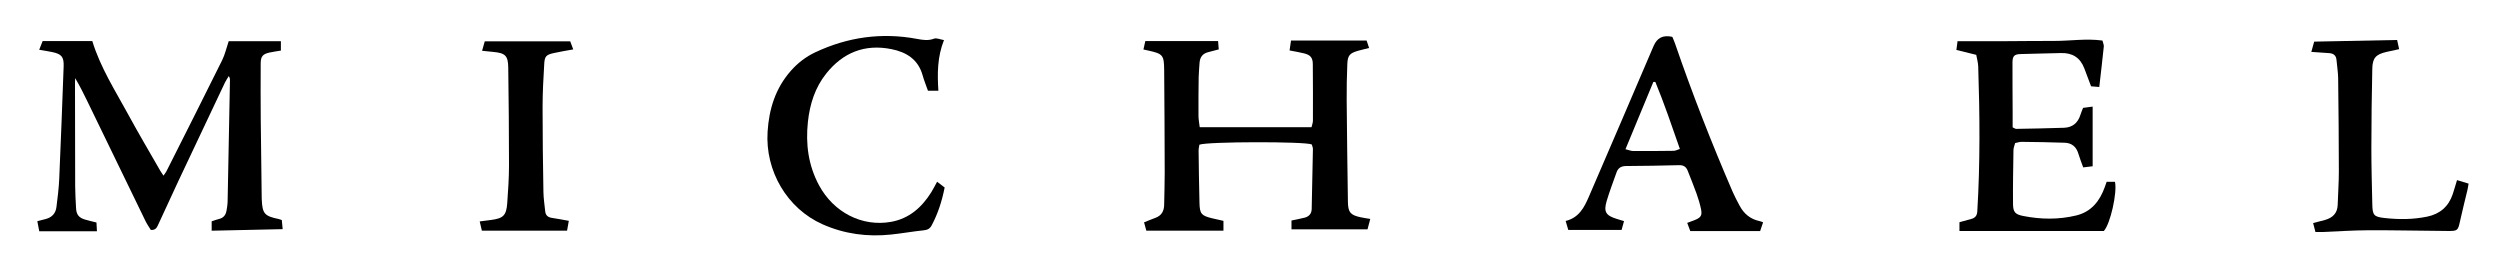
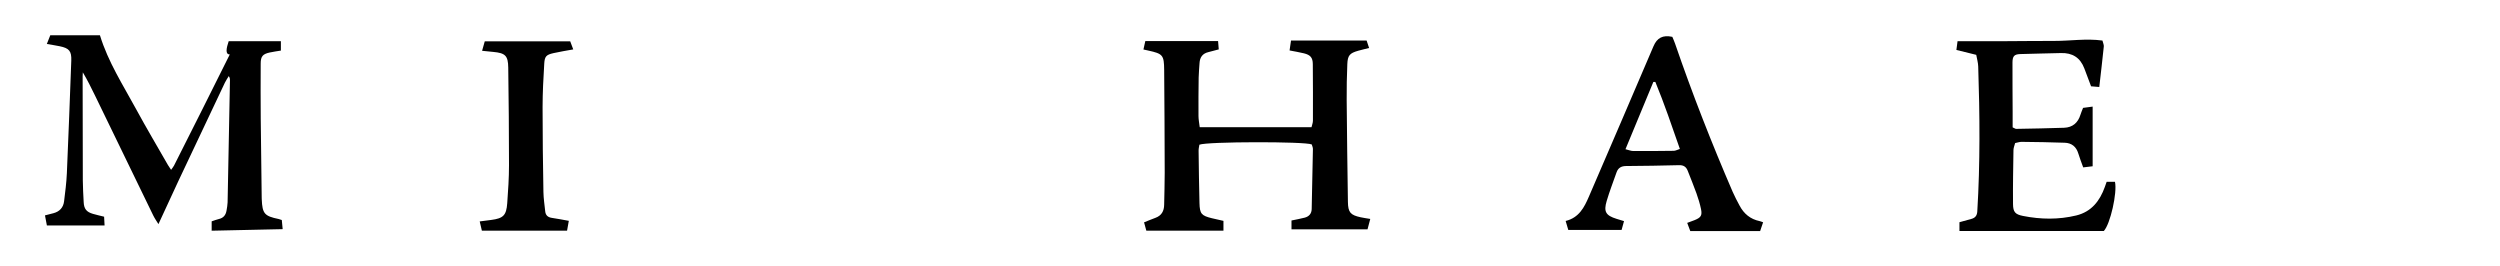
<svg xmlns="http://www.w3.org/2000/svg" version="1.1" id="Vrstva_1" x="0px" y="0px" viewBox="0 0 3000 319.06" style="enable-background:new 0 0 3000 319.06;" xml:space="preserve">
  <g>
    <g>
-       <path d="M274.45,49.41c20.16,0,41.11,0,62.61,0c0,3.54,0,7.29,0,11.29c-4.59,0.77-9.06,1.33-13.45,2.3 c-8.34,1.84-10.75,4.67-10.78,13.2c-0.09,22.22-0.13,44.44,0.06,66.67c0.27,31.48,0.76,62.96,1.15,94.43 c0.01,0.62,0.04,1.23,0.06,1.85c0.74,17.26,3.21,20.13,20.36,23.67c0.99,0.2,1.93,0.62,3.7,1.19c0.32,3.36,0.66,6.9,1.05,10.96 c-28.91,0.63-57.03,1.25-85.21,1.87c0-3.53,0-7.28,0-11.24c3.2-1.05,5.85-2.16,8.61-2.78c5.59-1.25,8.38-4.86,9.24-10.23 c0.52-3.24,1.2-6.51,1.27-9.77c1.01-48.96,1.92-97.93,2.84-146.89c0.03-1.37-0.2-2.75-1.42-4.63c-1.58,2.65-3.38,5.19-4.7,7.97 c-18.68,39.37-37.33,78.75-55.89,118.18c-8.05,17.11-15.81,34.36-23.82,51.48c-1.6,3.42-2.95,7.54-9.17,6.95 c-1.91-3.15-4.41-6.64-6.26-10.43c-23.31-47.87-46.51-95.79-69.76-143.68c-4.56-9.39-9.19-18.74-14.73-28.03 c-0.08,1.7-0.22,3.4-0.22,5.11c0.05,41.57,0.05,83.13,0.22,124.7c0.03,8.64,0.63,17.27,1.03,25.9c0.37,8.12,3.28,11.85,11.2,14.15 c4.29,1.25,8.67,2.21,13.32,3.38c0.2,3.79,0.37,7.01,0.56,10.5c-22.93,0-45.49,0-69.23,0c-0.79-4.18-1.51-7.96-2.29-12.07 c3.96-1.02,7.11-1.81,10.24-2.64c7.38-1.96,11.77-6.82,12.69-14.26c1.38-11.22,2.85-22.47,3.34-33.75 c1.98-45.02,3.65-90.05,5.3-135.08c0.42-11.48-2.54-14.92-13.93-17.25c-4.81-0.98-9.68-1.72-15.4-2.73 c1.5-3.8,2.81-7.09,4.13-10.44c20.42,0,40.14,0,59.58,0c9.84,32.11,27.78,59.84,43.41,88.64c12.26,22.59,25.4,44.71,38.17,67.02 c0.98,1.71,2.15,3.31,3.81,5.84c1.56-2.25,2.73-3.58,3.51-5.11c22.37-44.43,44.83-88.82,66.92-133.39 C269.99,65.38,271.67,57.64,274.45,49.41z" />
+       <path d="M274.45,49.41c20.16,0,41.11,0,62.61,0c0,3.54,0,7.29,0,11.29c-4.59,0.77-9.06,1.33-13.45,2.3 c-8.34,1.84-10.75,4.67-10.78,13.2c-0.09,22.22-0.13,44.44,0.06,66.67c0.27,31.48,0.76,62.96,1.15,94.43 c0.01,0.62,0.04,1.23,0.06,1.85c0.74,17.26,3.21,20.13,20.36,23.67c0.99,0.2,1.93,0.62,3.7,1.19c0.32,3.36,0.66,6.9,1.05,10.96 c-28.91,0.63-57.03,1.25-85.21,1.87c0-3.53,0-7.28,0-11.24c3.2-1.05,5.85-2.16,8.61-2.78c5.59-1.25,8.38-4.86,9.24-10.23 c0.52-3.24,1.2-6.51,1.27-9.77c1.01-48.96,1.92-97.93,2.84-146.89c0.03-1.37-0.2-2.75-1.42-4.63c-1.58,2.65-3.38,5.19-4.7,7.97 c-18.68,39.37-37.33,78.75-55.89,118.18c-8.05,17.11-15.81,34.36-23.82,51.48c-1.91-3.15-4.41-6.64-6.26-10.43c-23.31-47.87-46.51-95.79-69.76-143.68c-4.56-9.39-9.19-18.74-14.73-28.03 c-0.08,1.7-0.22,3.4-0.22,5.11c0.05,41.57,0.05,83.13,0.22,124.7c0.03,8.64,0.63,17.27,1.03,25.9c0.37,8.12,3.28,11.85,11.2,14.15 c4.29,1.25,8.67,2.21,13.32,3.38c0.2,3.79,0.37,7.01,0.56,10.5c-22.93,0-45.49,0-69.23,0c-0.79-4.18-1.51-7.96-2.29-12.07 c3.96-1.02,7.11-1.81,10.24-2.64c7.38-1.96,11.77-6.82,12.69-14.26c1.38-11.22,2.85-22.47,3.34-33.75 c1.98-45.02,3.65-90.05,5.3-135.08c0.42-11.48-2.54-14.92-13.93-17.25c-4.81-0.98-9.68-1.72-15.4-2.73 c1.5-3.8,2.81-7.09,4.13-10.44c20.42,0,40.14,0,59.58,0c9.84,32.11,27.78,59.84,43.41,88.64c12.26,22.59,25.4,44.71,38.17,67.02 c0.98,1.71,2.15,3.31,3.81,5.84c1.56-2.25,2.73-3.58,3.51-5.11c22.37-44.43,44.83-88.82,66.92-133.39 C269.99,65.38,271.67,57.64,274.45,49.41z" />
      <path d="M1644.32,262.71c-1.16,4.4-2.13,8.08-3.3,12.51c-30.57,0-60.76,0-91.23,0c0-3.41,0-7,0-10.63 c5.53-1.17,10.77-2.07,15.9-3.42c5.11-1.34,8.19-4.82,8.33-10.2c0.58-24.05,1.08-48.1,1.48-72.16c0.03-1.93-0.98-3.89-1.42-5.49 c-7.98-3.64-125.68-3.49-134.81,0.31c-0.29,2.07-0.99,4.62-0.96,7.17c0.26,20.98,0.53,41.96,1.07,62.94 c0.33,12.82,2.36,15.05,14.82,18.12c4.56,1.12,9.16,2.1,13.94,3.18c0,4.27,0,8.06,0,11.74c-30.91,0-61.34,0-92.56,0 c-0.82-3-1.7-6.27-2.71-9.97c4.87-1.94,9.17-3.8,13.57-5.38c7.44-2.67,10.42-8.17,10.54-15.7c0.2-12.75,0.69-25.51,0.66-38.26 c-0.1-41.15-0.27-82.29-0.64-123.44c-0.16-18.03-1.65-19.54-19.21-23.39c-1.58-0.35-3.17-0.7-5.67-1.26 c0.72-3.2,1.39-6.22,2.26-10.1c29.11,0,57.71,0,87.31,0c0.21,2.64,0.5,6.16,0.81,9.99c-4.55,1.2-8.46,2.33-12.41,3.26 c-7.04,1.66-10.29,6.24-10.66,13.24c-0.31,5.75-0.96,11.49-1.04,17.25c-0.22,15.43-0.31,30.86-0.21,46.29 c0.03,4.24,0.91,8.47,1.48,13.35c44.84,0,89.02,0,134.14,0c0.66-2.89,1.69-5.34,1.7-7.8c0.07-22.63,0.07-45.26-0.14-67.89 c-0.07-7.83-2.85-11.05-10.61-12.97c-5.37-1.33-10.85-2.19-17.28-3.46c0.54-3.72,1.08-7.42,1.73-11.9c30.3,0,60.1,0,90.73,0 c0.84,2.55,1.83,5.54,2.97,8.96c-4.92,1.23-9.08,2.16-13.18,3.33c-10.06,2.87-12.53,5.53-12.95,15.99 c-0.58,14.39-0.89,28.8-0.77,43.19c0.33,40.73,0.87,81.45,1.48,122.18c0.19,12.6,3.03,15.79,15.32,18.45 C1636.19,261.49,1639.65,261.93,1644.32,262.71z" />
      <path d="M2528,218.13c3.68,0,6.88,0,9.96,0c2.94,12.93-5.62,50.95-13.41,59.08c-57.26,0-114.94,0-173.21,0c0-3.04,0-6.61,0-10.55 c5.04-1.4,9.75-2.72,14.47-4.01c4.56-1.25,6.64-4.1,6.93-8.91c3.53-57.98,3.03-115.98,1.12-173.98 c-0.15-4.59-1.52-9.15-2.37-13.95c-8.3-2.05-15.82-3.91-23.82-5.88c0.49-3.71,0.94-7.12,1.39-10.51c19.64,0,38.97,0.05,58.31-0.01 c19.18-0.06,38.36-0.35,57.54-0.3c19.23,0.05,38.5-3.12,58.03-0.46c0.7,2.91,1.83,5.11,1.62,7.18 c-1.63,15.91-3.52,31.8-5.43,48.56c-2.99-0.25-6.51-0.54-9.85-0.82c-2.88-7.65-5.45-14.56-8.08-21.46 c-4.93-12.94-14.34-18.92-28.22-18.44c-16.27,0.56-32.57,0.59-48.84,1.22c-7.21,0.28-9.14,2.6-9.17,10.27 c-0.06,19.75,0.12,39.51,0.19,59.26c0.02,6.3,0,12.61,0,18.43c2.37,1.04,3.3,1.81,4.21,1.8c19.17-0.37,38.34-0.65,57.49-1.33 c10.23-0.36,16.75-5.96,19.71-15.76c0.77-2.54,1.89-4.97,3.11-8.11c3.78-0.5,7.75-1.03,11.49-1.53c0,23.96,0,47.26,0,71.6 c-3.22,0.38-6.9,0.81-11.33,1.34c-2.11-5.93-4.24-11.21-5.87-16.65c-2.43-8.14-7.95-12.61-16.16-12.92 c-17.3-0.67-34.62-0.85-51.93-1.07c-2.38-0.03-4.78,0.87-7.74,1.45c-0.72,2.88-1.94,5.6-1.99,8.34 c-0.35,21.59-0.75,43.18-0.54,64.77c0.1,9.63,2.54,12.47,12.06,14.36c21.25,4.22,42.65,4.53,63.79-0.58 c18.16-4.39,28.3-17.37,34.31-34.18C2526.52,222.44,2527.18,220.5,2528,218.13z" />
      <path d="M2115.73,266.74c-1.34,3.95-2.43,7.19-3.58,10.57c-28.14,0-55.71,0-83.81,0c-1.16-3.09-2.35-6.27-3.69-9.85 c3.33-1.24,6.2-2.24,9-3.37c7.43-3.01,9.16-5.54,7.56-13.22c-1.34-6.4-3.28-12.73-5.48-18.9c-3.24-9.09-6.97-18-10.46-27 c-1.85-4.76-4.96-6.92-10.38-6.77c-21.23,0.57-42.46,0.88-63.69,1.03c-5.74,0.04-9.47,2.26-11.34,7.56 c-4.02,11.42-8.4,22.74-11.84,34.33c-3.86,12.98-1.06,17.46,11.85,21.48c2.7,0.84,5.42,1.66,8.94,2.73 c-1.05,3.83-1.99,7.24-2.91,10.61c-21.55,0-42.34,0-63.96,0c-0.99-3.37-1.99-6.76-3.17-10.78c16.08-3.93,22.35-16.39,27.86-29.13 c26-60.14,51.82-120.37,77.58-180.61c4.24-9.91,11.05-13.74,22.57-11.22c0.98,2.38,2.27,5.14,3.25,7.99 c20.68,60.25,43.91,119.52,69.17,178c2.44,5.65,5.4,11.07,8.28,16.52c5.18,9.81,12.98,16.32,24.05,18.61 C2112.7,265.57,2113.81,266.09,2115.73,266.74z M2015.85,178.73c-9.77-27.93-18.72-54.49-29.42-80.38c-0.81,0-1.61,0-2.42,0 c-11,26.54-21.99,53.07-33.44,80.7c3.89,0.95,6.54,2.15,9.19,2.16c16.25,0.1,32.5,0.01,48.75-0.23 C2010.69,180.95,2012.86,179.68,2015.85,178.73z" />
-       <path d="M1124.52,218.09c3.33,2.53,6.27,4.77,9.06,6.89c-3.26,16.57-8.13,31.52-15.66,45.59c-2.03,3.8-4.88,5.32-9.32,5.78 c-13.11,1.36-26.11,3.7-39.22,5.09c-28.41,3.02-55.97-0.62-82.18-12.24c-42.68-18.92-69.12-64.04-66.09-111.23 c1.75-27.28,9.46-52.01,27.81-72.89c8.28-9.43,18.06-16.97,29.33-22.28c38.99-18.37,79.82-24.09,122.26-16.11 c7.05,1.32,13.33,2.36,20.35-0.31c3.02-1.15,7.28,0.95,11.92,1.72c-8.03,20.18-8.05,40.21-6.72,60.77c-4.47,0-8.4,0-12.5,0 c-2.27-6.49-4.71-12.36-6.4-18.44c-5.3-19.13-19.41-27.88-37.49-31.49c-32.04-6.39-58.08,4.13-78.21,29.34 c-13.51,16.91-19.7,36.81-21.98,58.04c-2.84,26.56,0.48,52.06,13.31,75.94c17.44,32.47,51.53,50.2,86.46,43.96 c21.67-3.87,36.89-17.31,48.26-35.49C1119.91,226.92,1121.89,222.87,1124.52,218.09z" />
-       <path d="M2948.43,216.13c4.96,1.5,9.13,2.76,13.88,4.2c-0.55,3.1-0.86,5.46-1.41,7.78c-2.93,12.39-6.12,24.72-8.83,37.16 c-2.45,11.26-2.79,11.99-14.61,11.91c-31.75-0.22-63.5-0.98-95.25-0.87c-18.53,0.06-37.06,1.38-55.58,2.11 c-2.45,0.1-4.91,0.01-8.09,0.01c-0.88-3.39-1.77-6.84-2.78-10.76c5.13-1.34,9.66-2.43,14.13-3.69c9.25-2.6,15.06-8.03,15.35-18.27 c0.37-13.36,1.41-26.71,1.39-40.06c-0.04-37.23-0.37-74.45-0.84-111.67c-0.09-7.37-1.38-14.72-1.99-22.09 c-0.44-5.24-3.51-7.69-8.42-8.11c-6.74-0.57-13.49-0.94-21.79-1.5c1.25-4.49,2.38-8.56,3.43-12.33 c33.5-0.67,66.18-1.32,99.54-1.98c0.75,3.47,1.51,6.97,2.39,11.02c-5.54,1.2-10.52,2.19-15.45,3.37 c-12.42,2.97-16.46,7.13-16.74,19.99c-0.7,31.45-1.07,62.91-1.11,94.36c-0.03,22.83,0.62,45.65,1.12,68.48 c0.29,13.08,1.85,14.99,14.73,16.42c17.07,1.89,34.15,1.85,51.08-1.64c15.45-3.19,25.79-12.2,30.77-27.17 C2945.01,227.75,2946.45,222.64,2948.43,216.13z" />
      <path d="M682.58,265c-0.83,4.65-1.46,8.22-2.1,11.79c-34.04,0-67.58,0-102.24,0c-0.74-3.17-1.59-6.81-2.59-11.08 c5.15-0.67,9.55-1.23,13.94-1.8c14.31-1.88,18.05-5.46,19.09-20.05c1.09-15.17,2.12-30.38,2.13-45.57 c0.03-39.07-0.4-78.13-0.91-117.2c-0.19-14.26-3.59-17.44-17.91-18.78c-4.07-0.38-8.14-0.81-13.48-1.35 c1.13-4.02,2.11-7.49,3.21-11.39c34.53,0,68.24,0,102.53,0c1.12,2.99,2.33,6.2,3.65,9.72c-8.21,1.52-16.07,2.7-23.79,4.47 c-8.51,1.96-10.47,3.82-11,12.46c-1.06,17.43-1.99,34.9-2.01,52.36c-0.04,33.93,0.46,67.85,1.01,101.78 c0.13,7.78,1.36,15.55,2.16,23.31c0.5,4.79,3.29,7.12,8.06,7.8C668.81,262.38,675.22,263.7,682.58,265z" />
    </g>
  </g>
</svg>